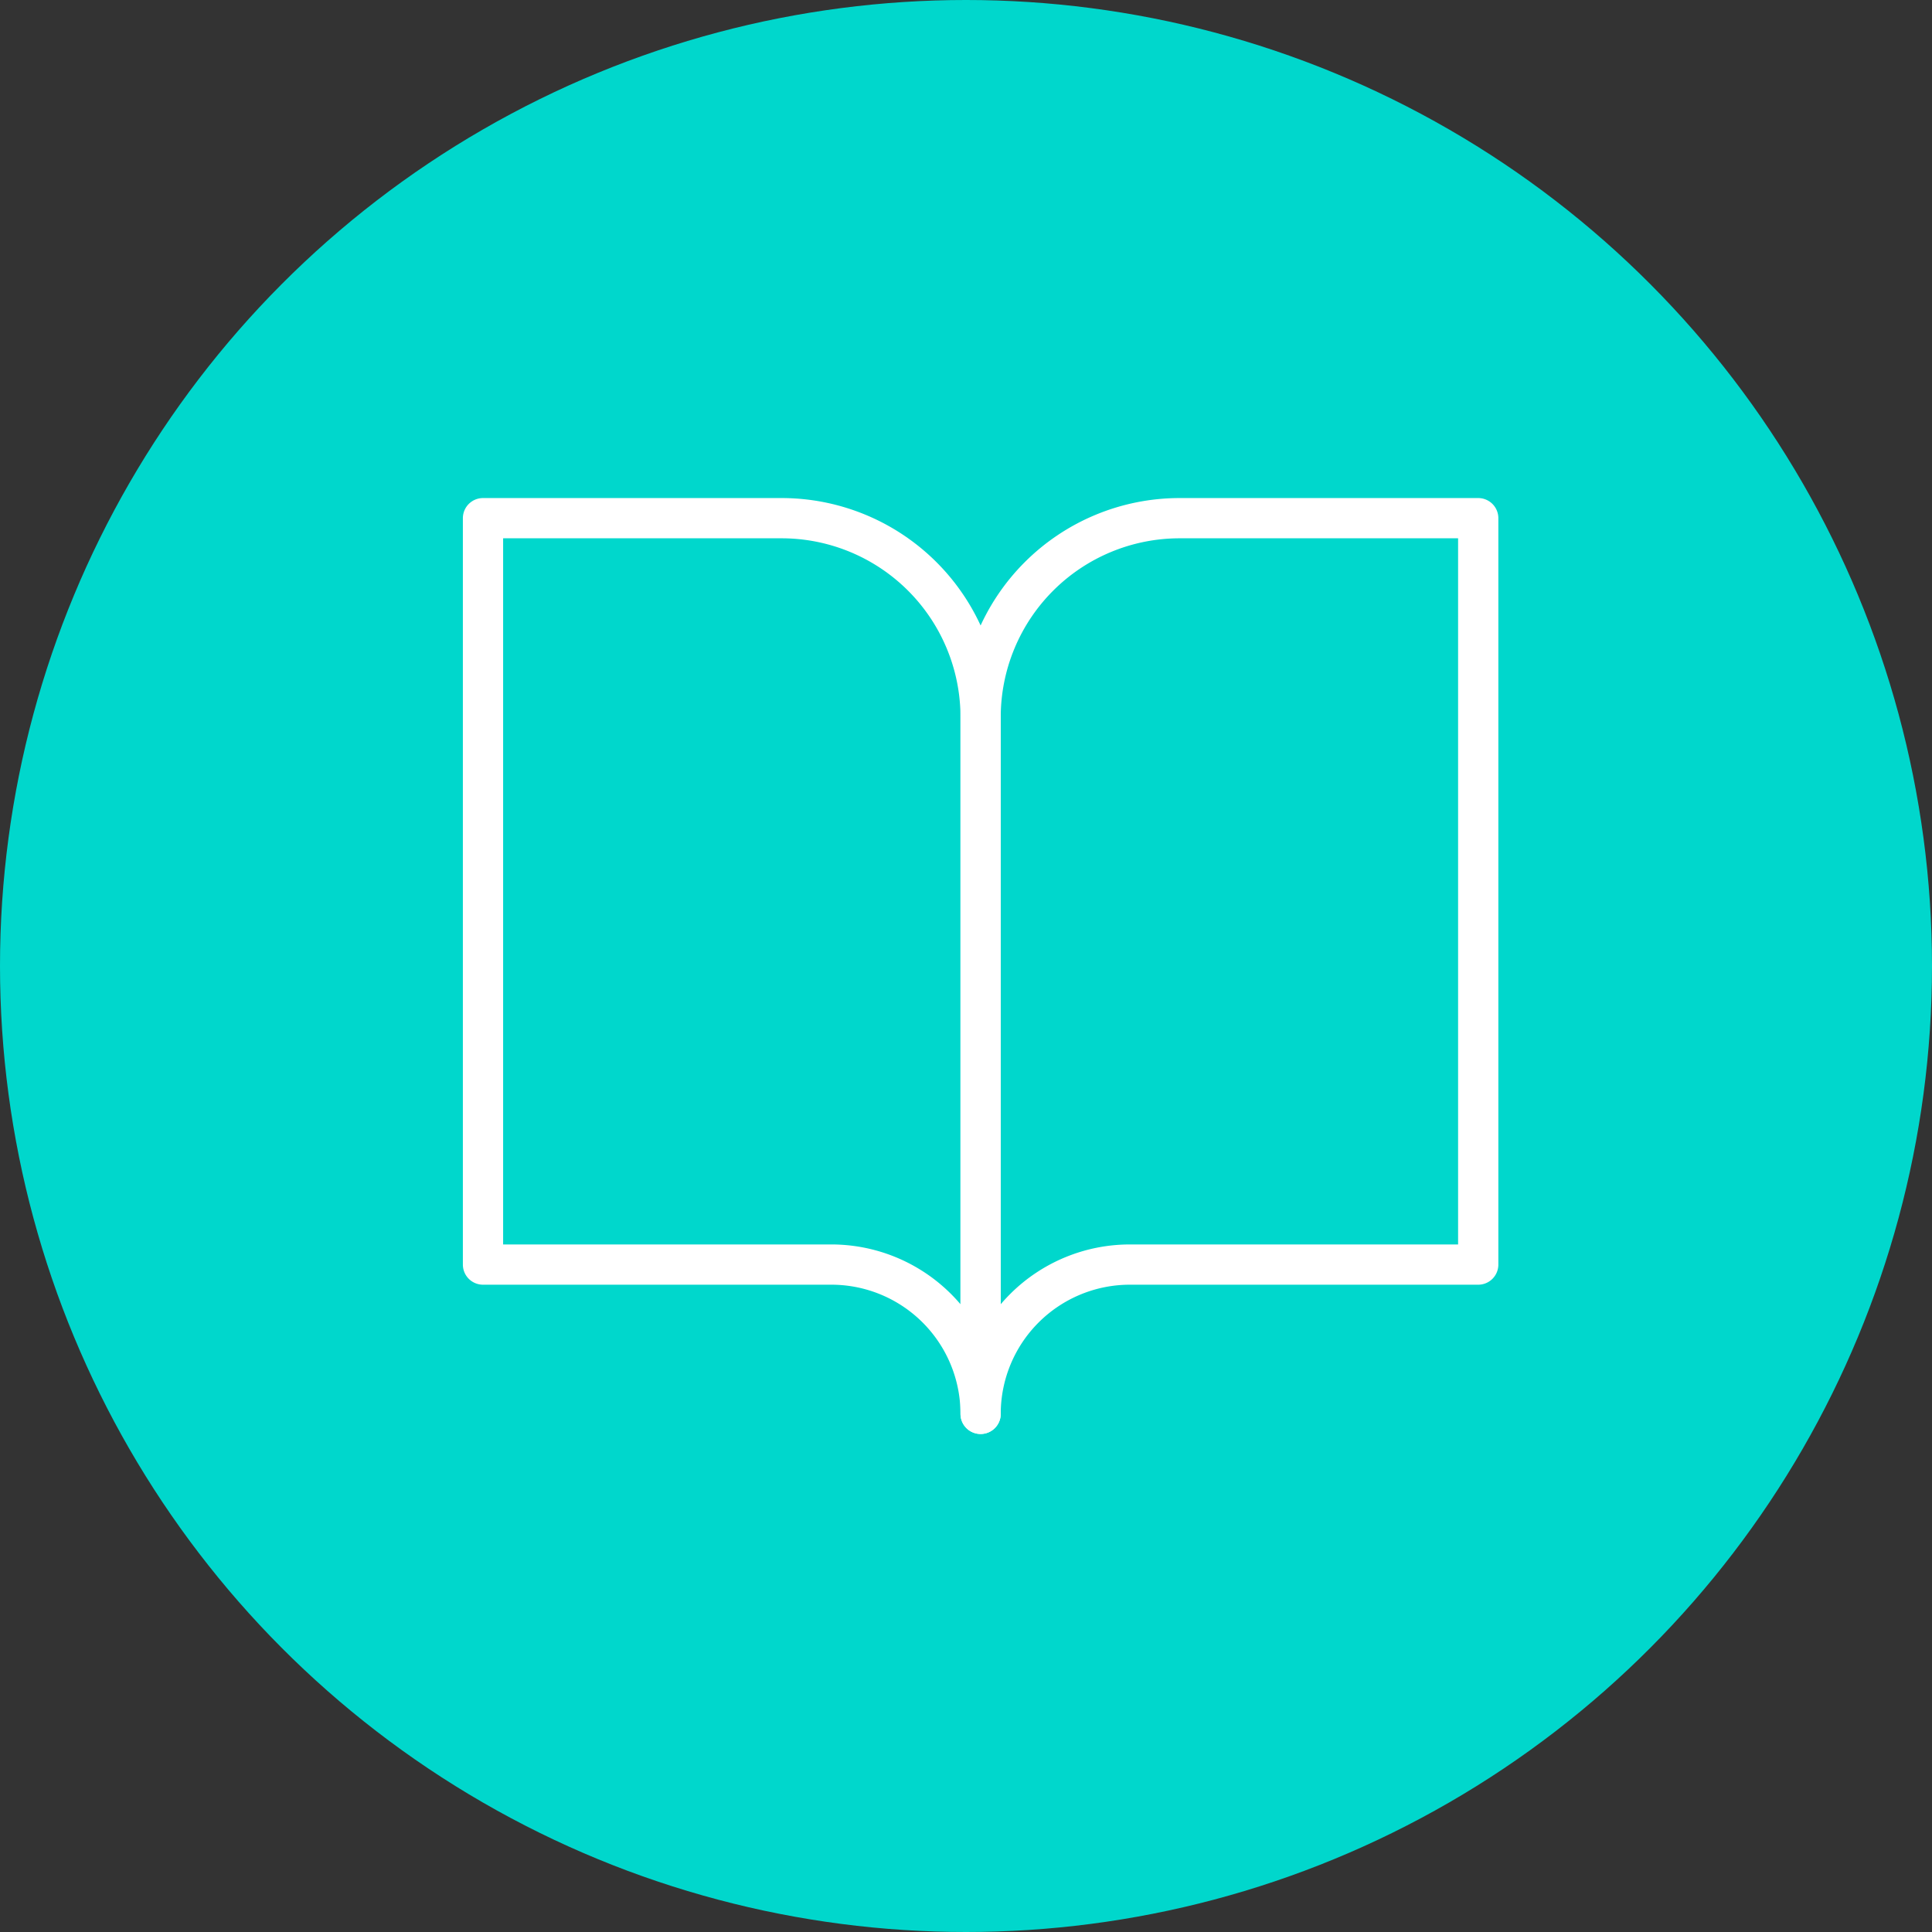
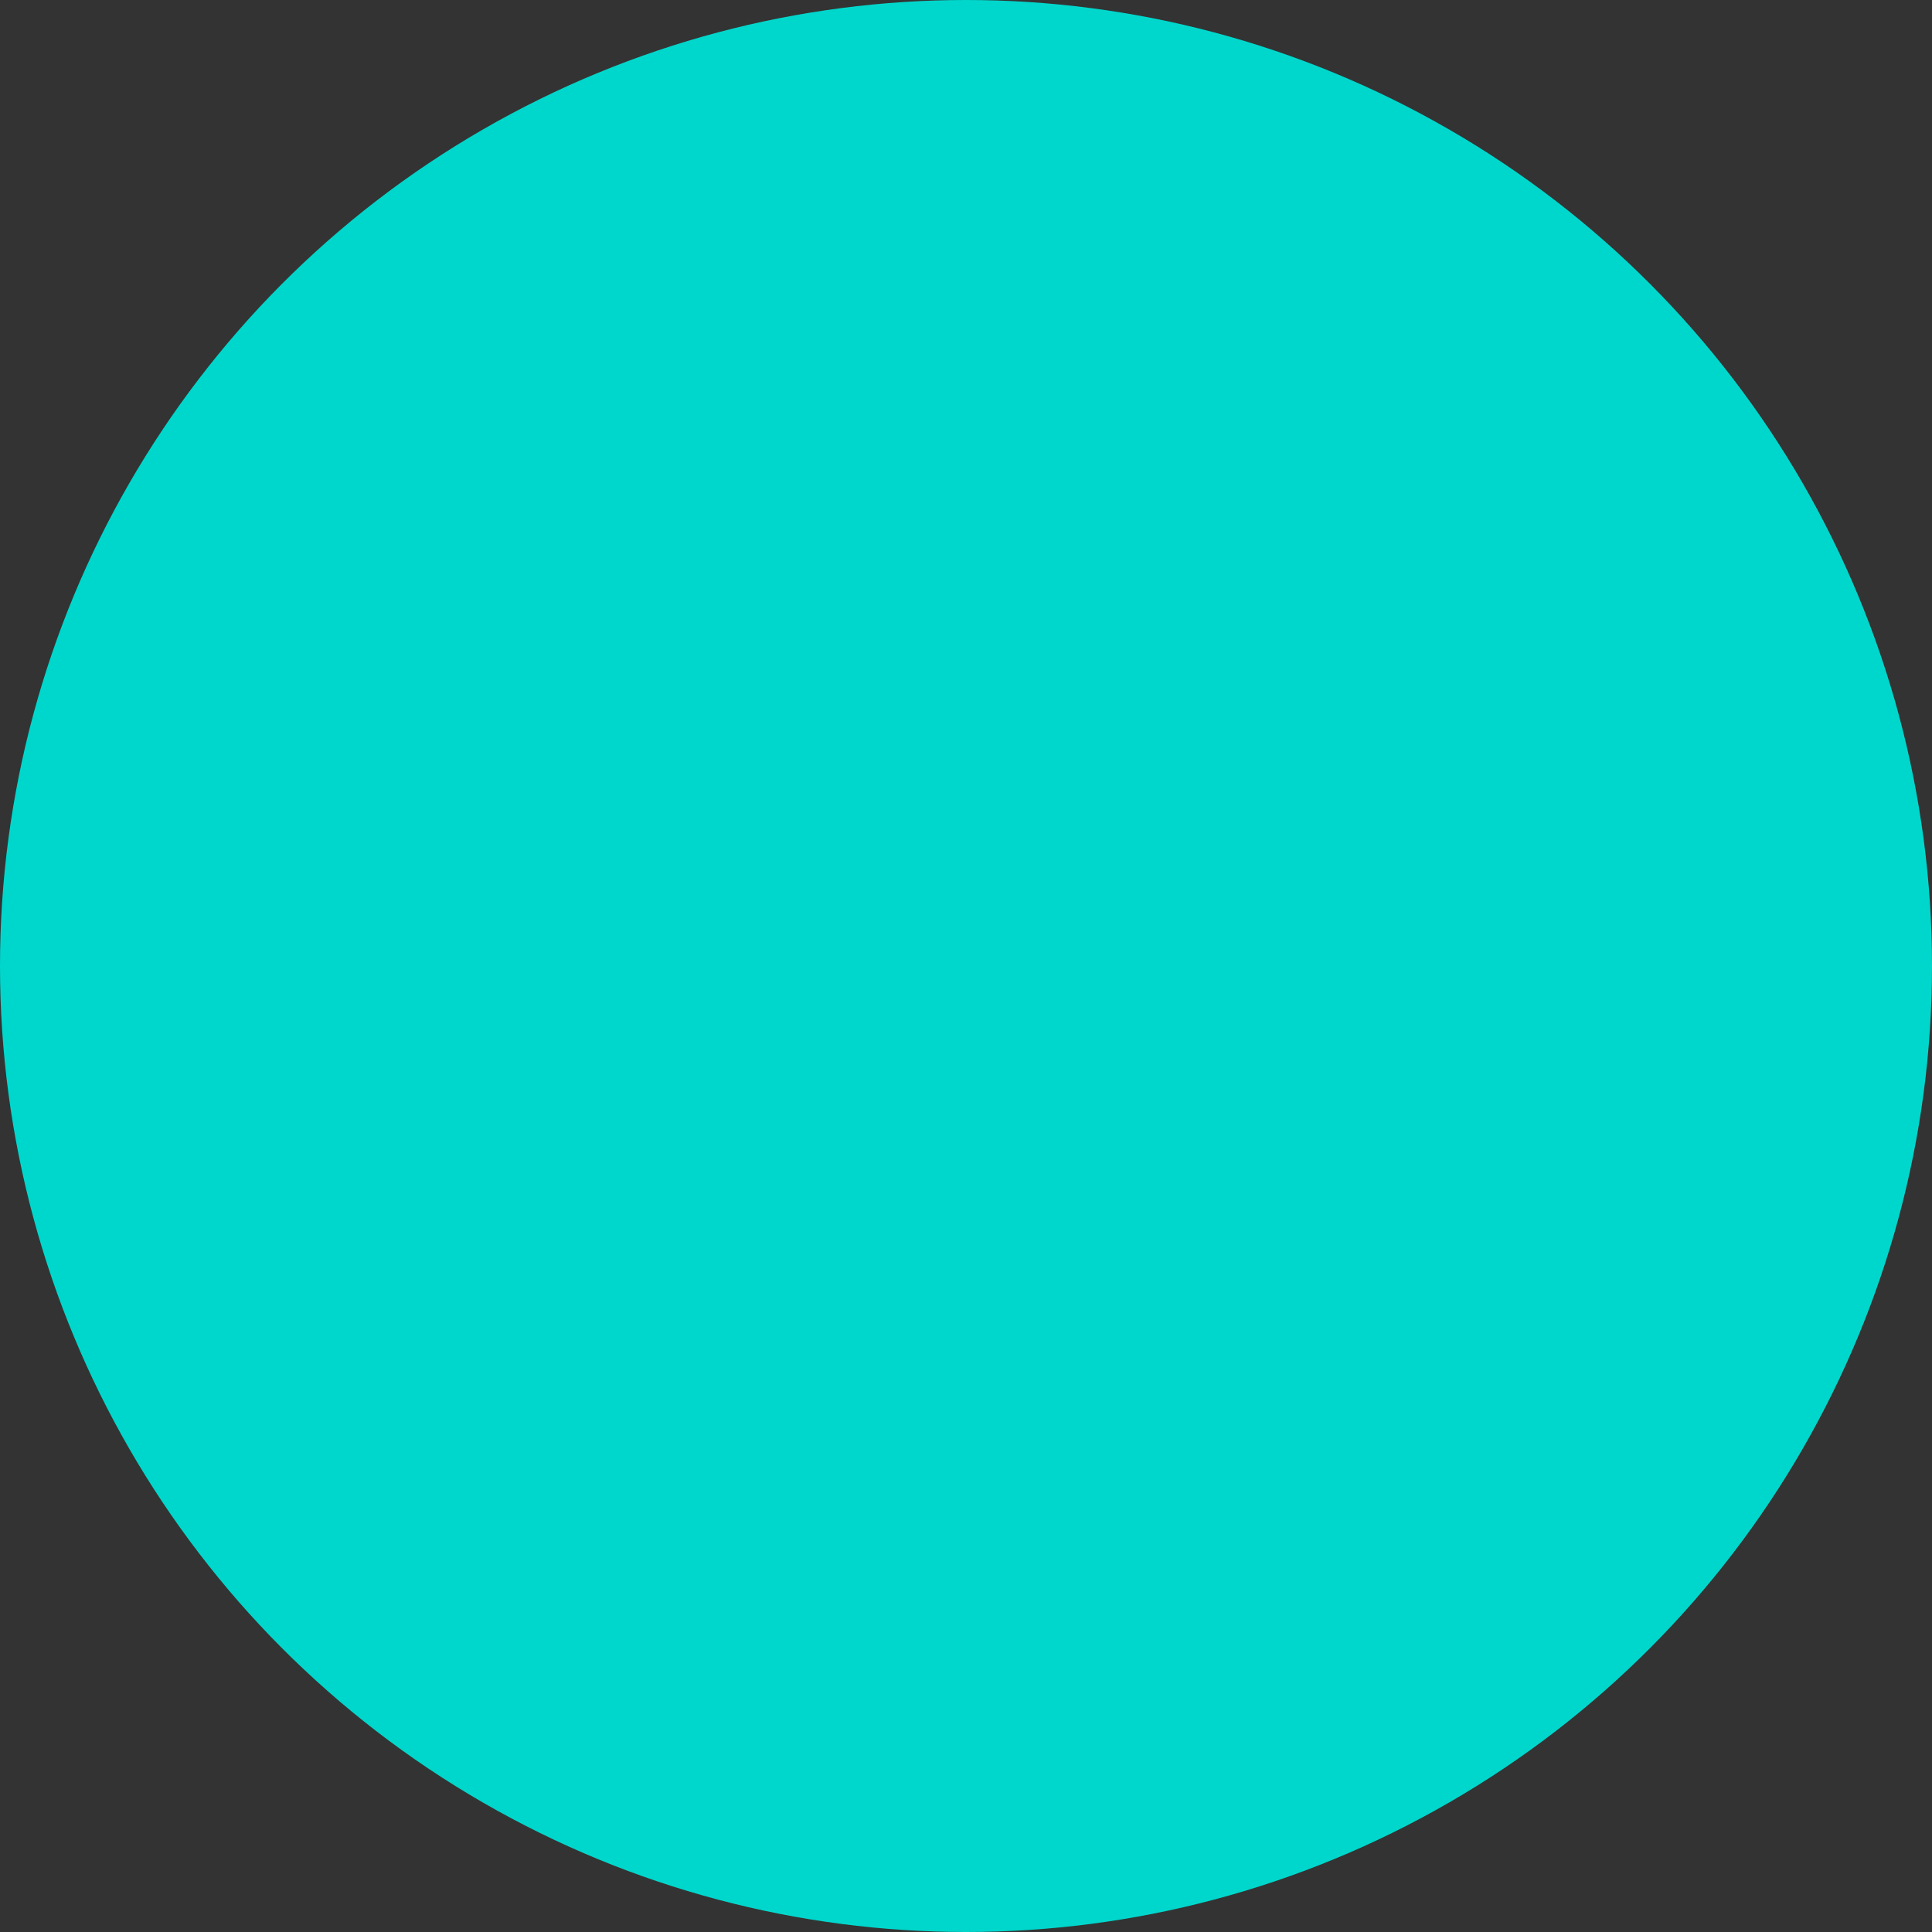
<svg xmlns="http://www.w3.org/2000/svg" height="48" viewBox="0 0 48 48" width="48">
  <rect x="0" y="0" width="48" height="48" fill="#333333" stroke="none" />
  <circle cx="24" cy="24" fill="#00d7cc" r="24" />
  <g fill="none" stroke="#fff" stroke-linecap="round" stroke-linejoin="round" transform="translate(9 8.374)">
-     <path d="m3 4.5h7.418a4.945 4.945 0 0 1 4.945 4.945v17.308a3.709 3.709 0 0 0 -3.709-3.709h-8.654z" />
-     <path d="m30.363 4.5h-7.418a4.945 4.945 0 0 0 -4.945 4.945v17.308a3.709 3.709 0 0 1 3.709-3.709h8.654z" transform="translate(-2.637)" />
-   </g>
+     </g>
</svg>